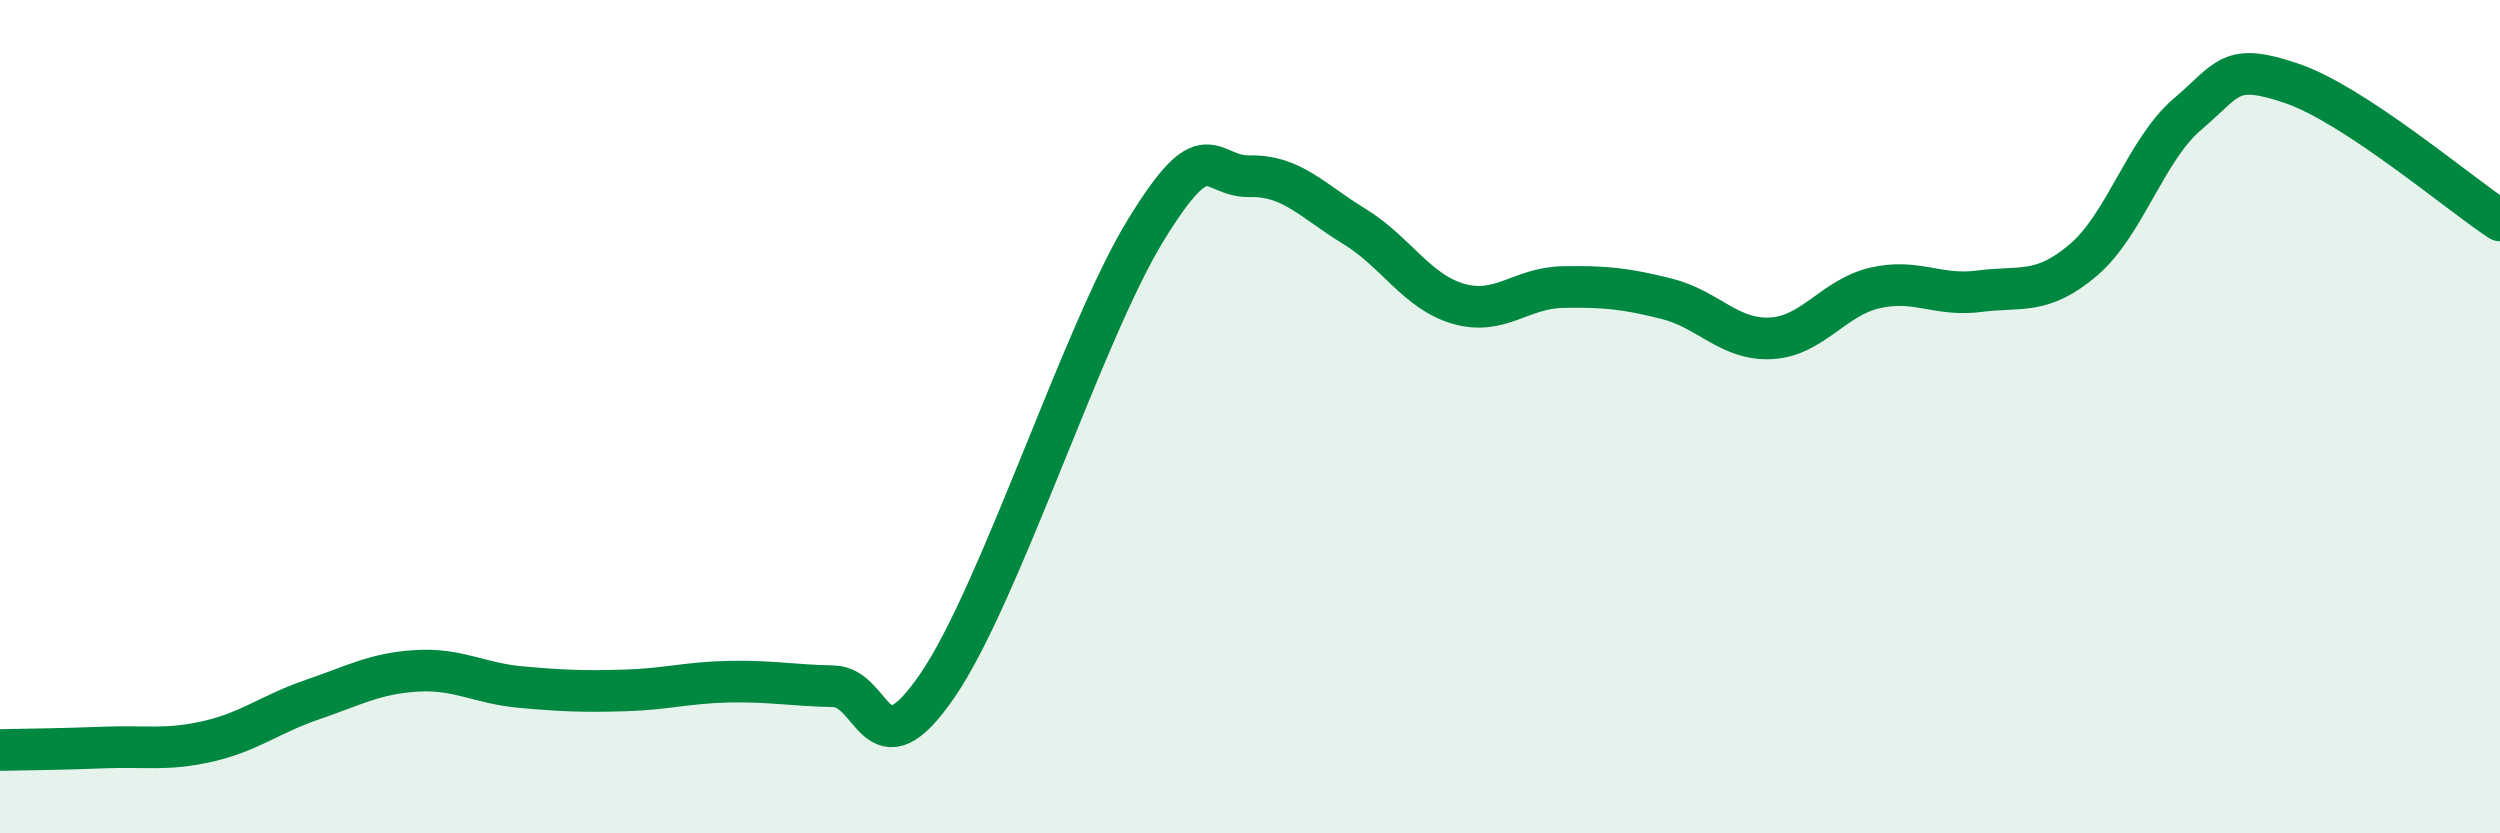
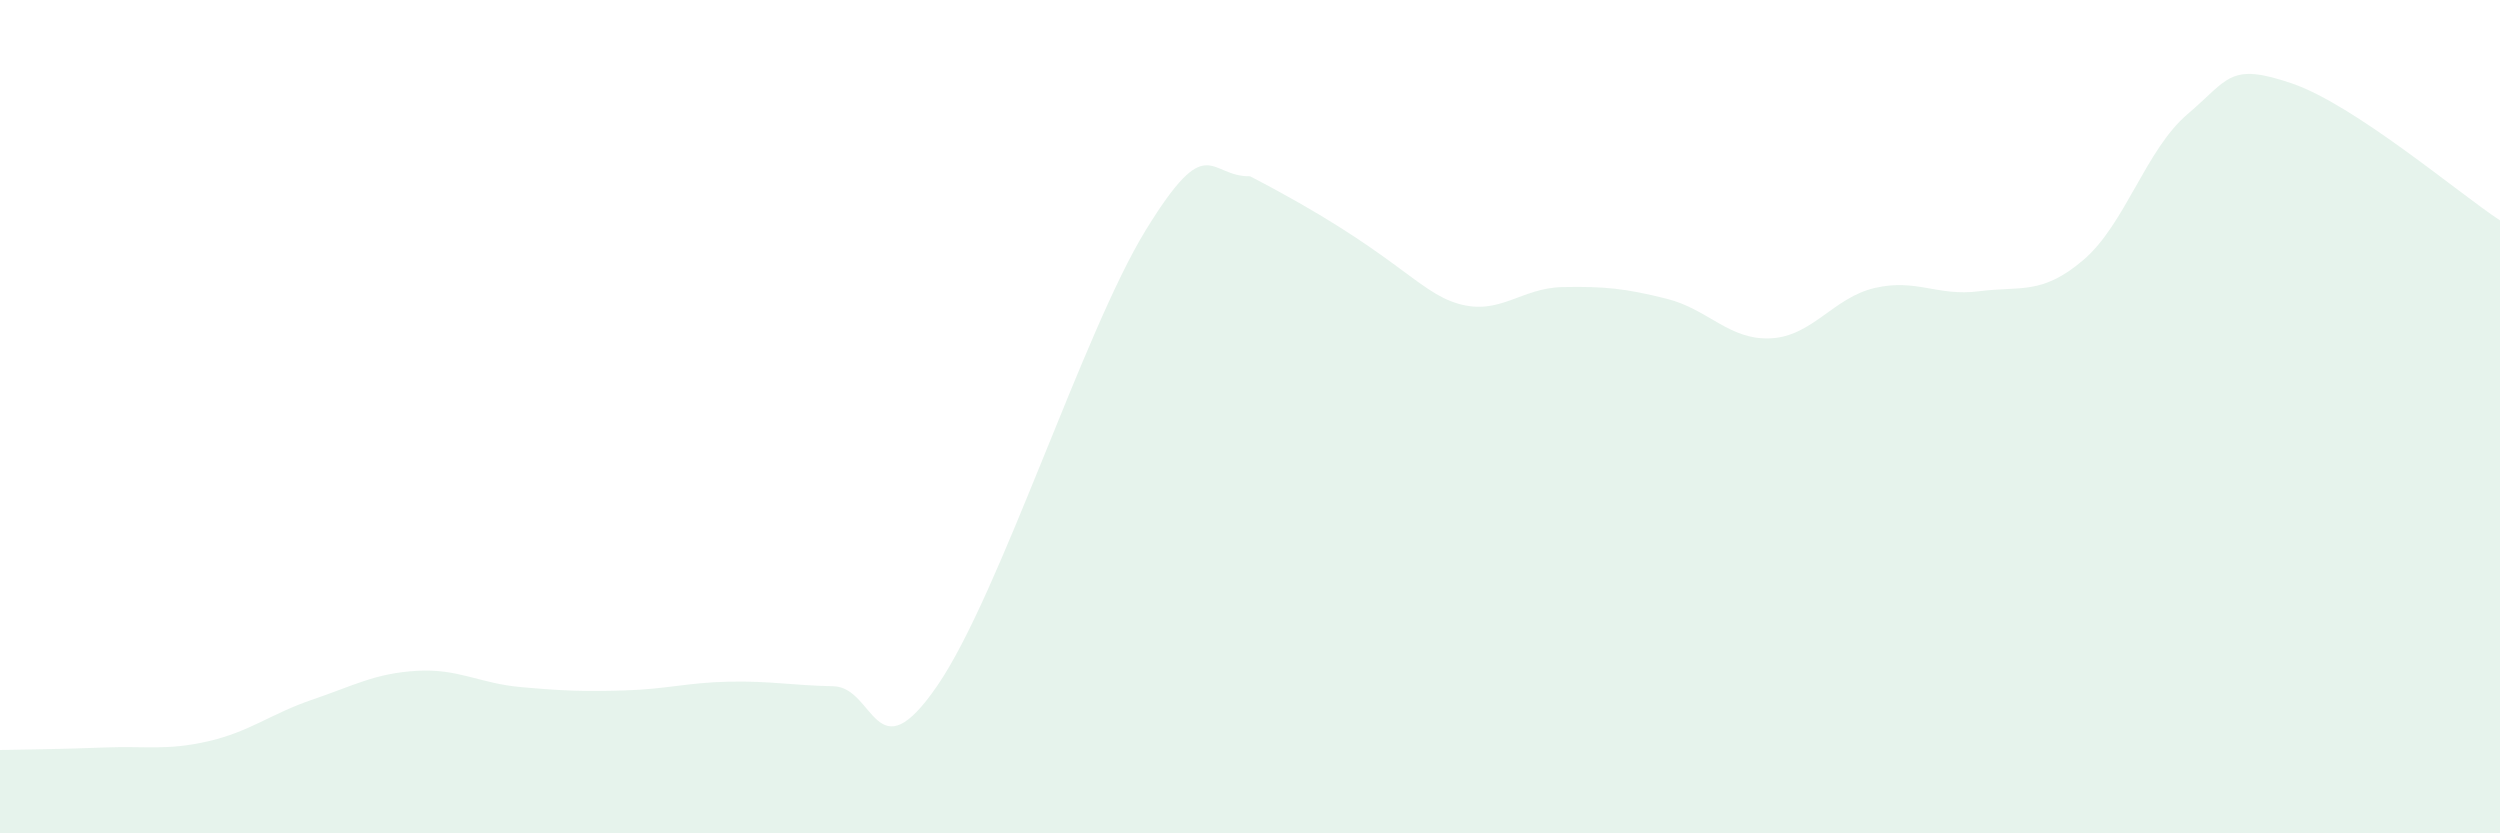
<svg xmlns="http://www.w3.org/2000/svg" width="60" height="20" viewBox="0 0 60 20">
-   <path d="M 0,18 C 0.5,17.99 1.5,17.98 2.5,17.94 C 3.5,17.9 4,18.02 5,17.79 C 6,17.56 6.5,17.13 7.5,16.79 C 8.5,16.45 9,16.16 10,16.1 C 11,16.04 11.5,16.4 12.5,16.49 C 13.5,16.58 14,16.6 15,16.57 C 16,16.54 16.5,16.38 17.5,16.36 C 18.5,16.34 19,16.45 20,16.47 C 21,16.49 21,18.64 22.5,16.45 C 24,14.26 26,7.96 27.5,5.52 C 29,3.08 29,4.25 30,4.23 C 31,4.21 31.5,4.82 32.5,5.43 C 33.5,6.04 34,7 35,7.29 C 36,7.58 36.5,6.91 37.5,6.89 C 38.5,6.87 39,6.92 40,7.17 C 41,7.42 41.5,8.17 42.5,8.12 C 43.5,8.07 44,7.14 45,6.91 C 46,6.68 46.5,7.12 47.5,6.99 C 48.5,6.86 49,7.09 50,6.24 C 51,5.39 51.5,3.59 52.5,2.74 C 53.5,1.89 53.5,1.49 55,2 C 56.5,2.51 59,4.63 60,5.29L60 20L0 20Z" fill="#008740" opacity="0.1" stroke-linecap="round" stroke-linejoin="round" />
-   <path d="M 0,18 C 0.5,17.99 1.5,17.98 2.5,17.94 C 3.5,17.9 4,18.02 5,17.79 C 6,17.56 6.5,17.13 7.5,16.79 C 8.5,16.45 9,16.16 10,16.1 C 11,16.04 11.5,16.4 12.5,16.49 C 13.5,16.58 14,16.6 15,16.57 C 16,16.54 16.5,16.38 17.5,16.36 C 18.5,16.34 19,16.45 20,16.47 C 21,16.49 21,18.64 22.5,16.45 C 24,14.26 26,7.96 27.5,5.52 C 29,3.08 29,4.25 30,4.23 C 31,4.21 31.5,4.82 32.5,5.43 C 33.5,6.04 34,7 35,7.29 C 36,7.58 36.5,6.91 37.5,6.89 C 38.5,6.87 39,6.92 40,7.17 C 41,7.42 41.5,8.17 42.5,8.12 C 43.5,8.07 44,7.14 45,6.91 C 46,6.68 46.5,7.12 47.5,6.99 C 48.5,6.86 49,7.09 50,6.24 C 51,5.39 51.5,3.59 52.5,2.74 C 53.5,1.89 53.5,1.49 55,2 C 56.5,2.51 59,4.63 60,5.29" stroke="#008740" stroke-width="1" fill="none" stroke-linecap="round" stroke-linejoin="round" />
+   <path d="M 0,18 C 0.5,17.99 1.5,17.98 2.5,17.94 C 3.5,17.9 4,18.02 5,17.79 C 6,17.56 6.5,17.13 7.5,16.79 C 8.5,16.45 9,16.16 10,16.1 C 11,16.04 11.5,16.4 12.5,16.49 C 13.5,16.58 14,16.6 15,16.57 C 16,16.54 16.5,16.38 17.5,16.36 C 18.5,16.34 19,16.45 20,16.47 C 21,16.49 21,18.64 22.5,16.45 C 24,14.26 26,7.96 27.5,5.52 C 29,3.08 29,4.25 30,4.23 C 33.5,6.04 34,7 35,7.29 C 36,7.58 36.5,6.91 37.5,6.89 C 38.5,6.87 39,6.92 40,7.17 C 41,7.42 41.5,8.17 42.5,8.12 C 43.5,8.07 44,7.14 45,6.91 C 46,6.68 46.5,7.12 47.5,6.99 C 48.5,6.86 49,7.09 50,6.24 C 51,5.39 51.5,3.59 52.5,2.74 C 53.5,1.89 53.5,1.49 55,2 C 56.5,2.51 59,4.63 60,5.29L60 20L0 20Z" fill="#008740" opacity="0.1" stroke-linecap="round" stroke-linejoin="round" />
</svg>